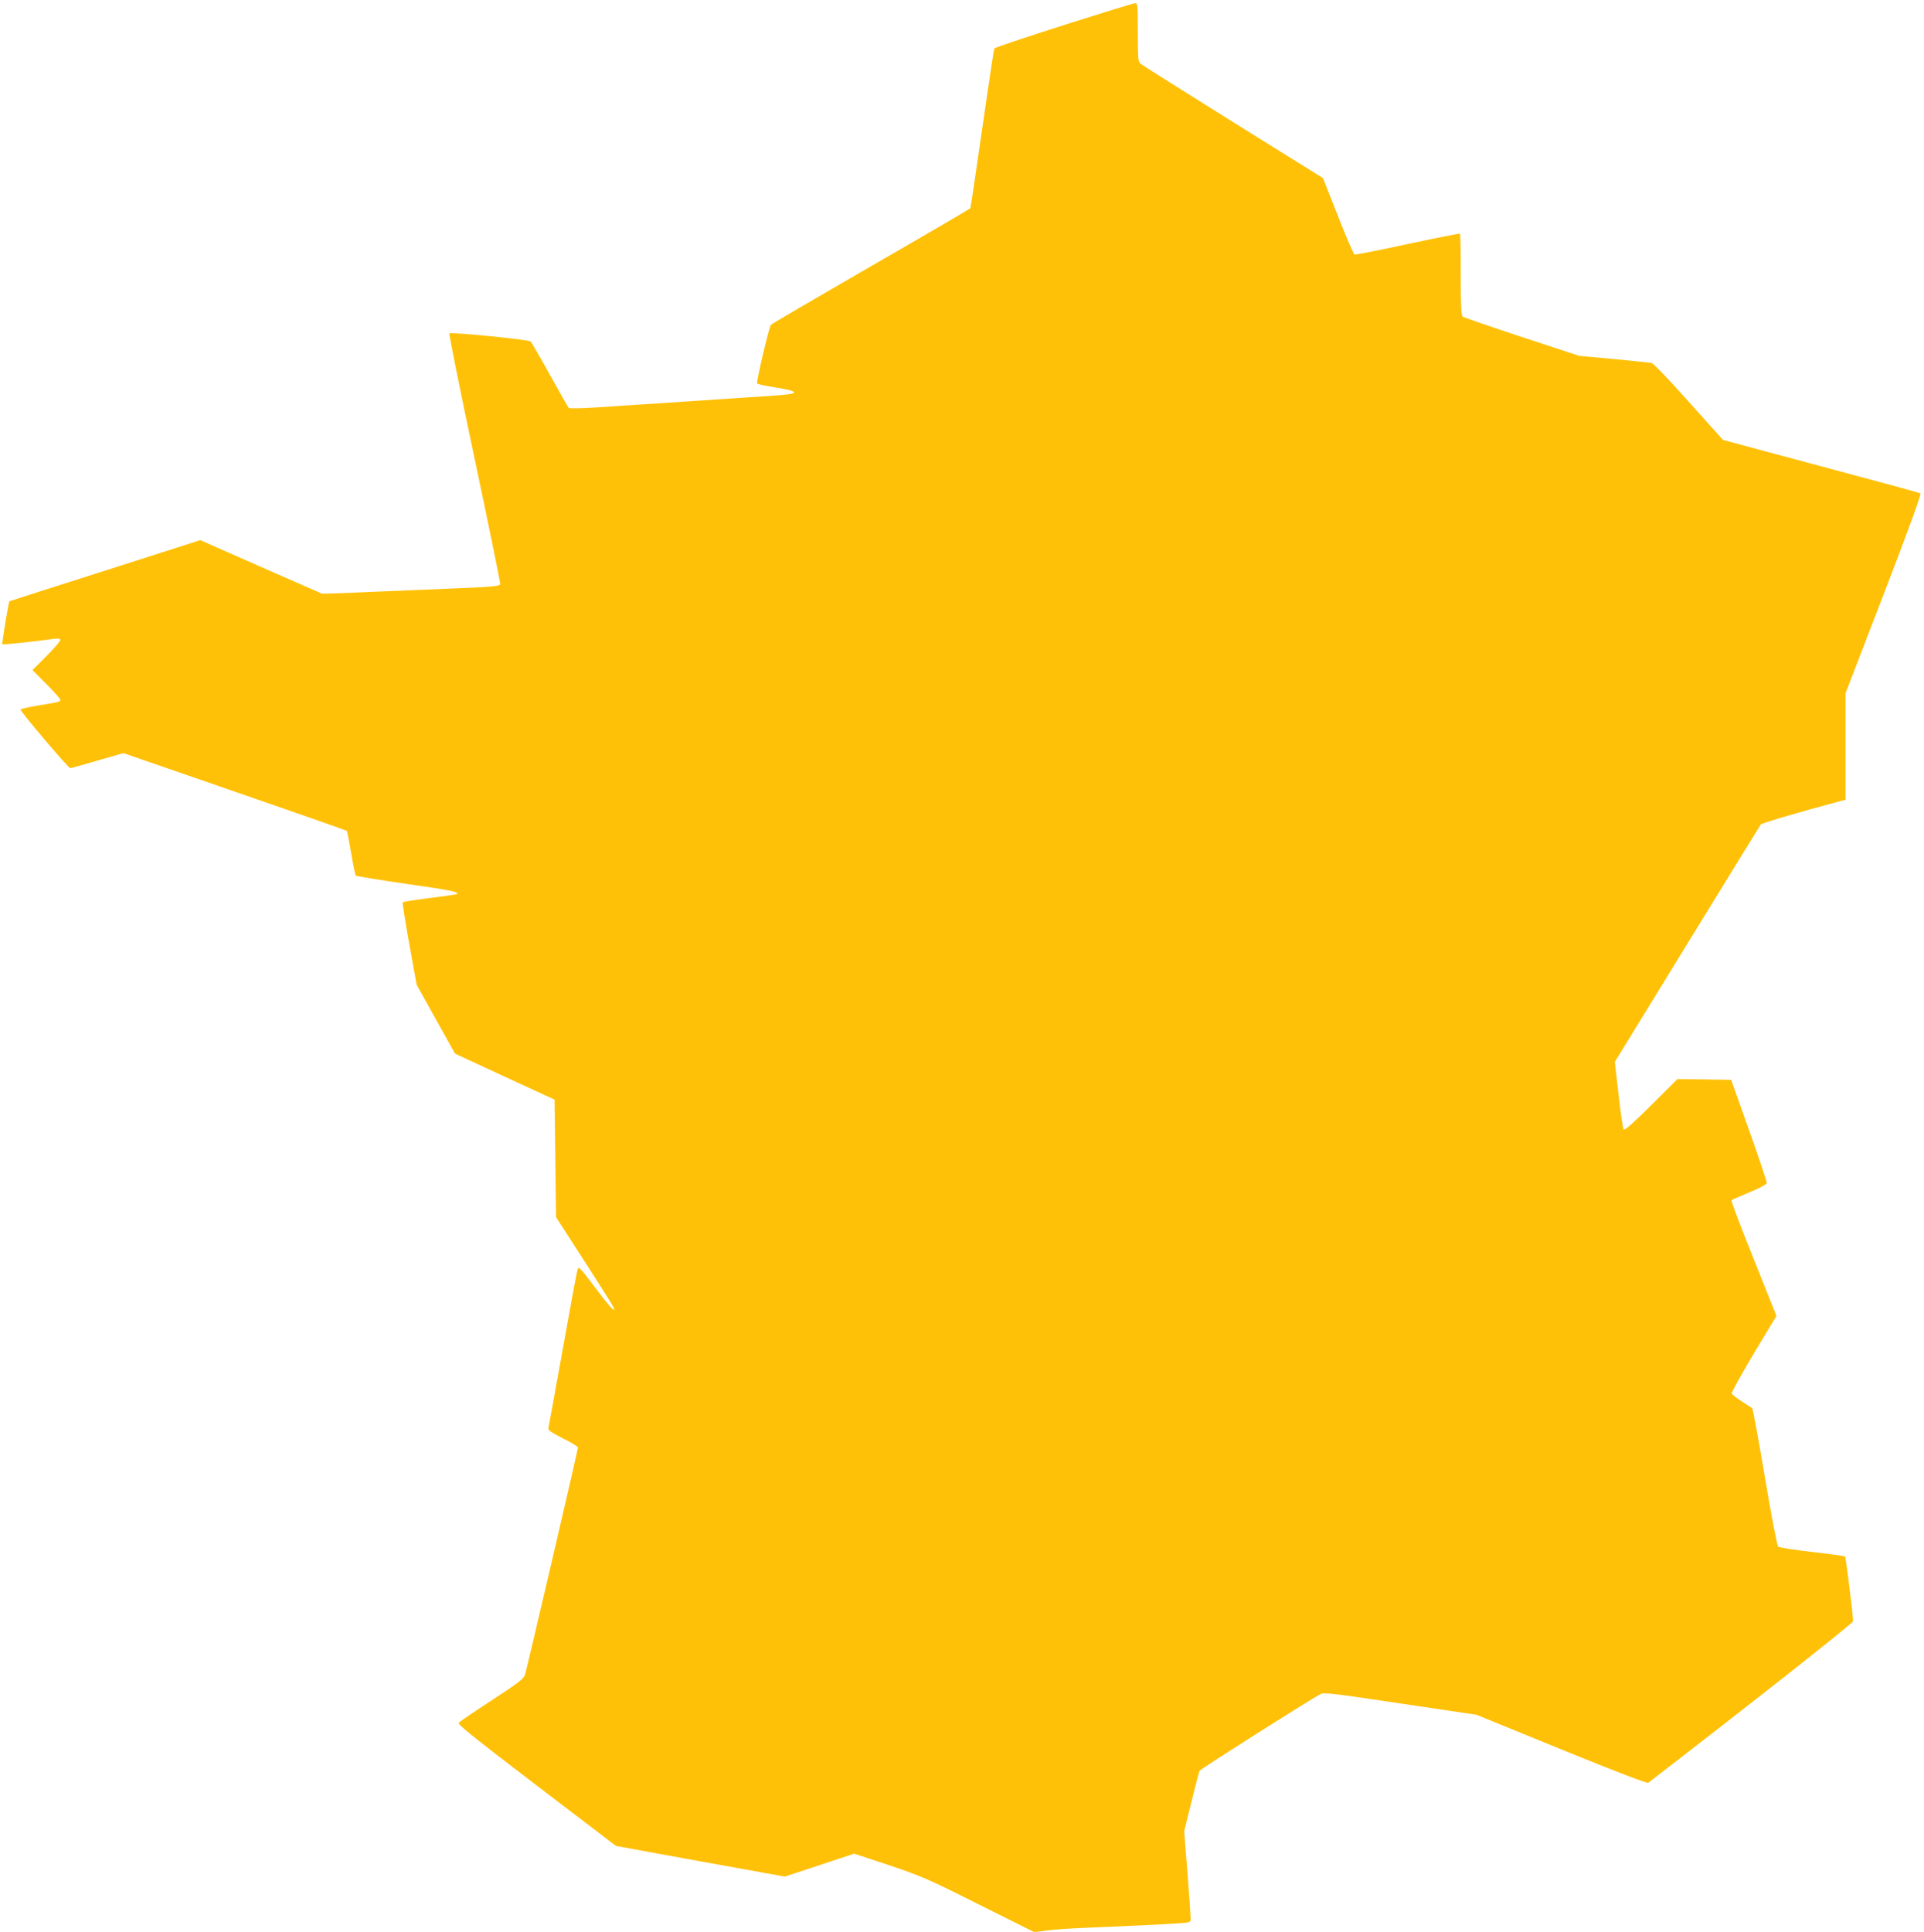
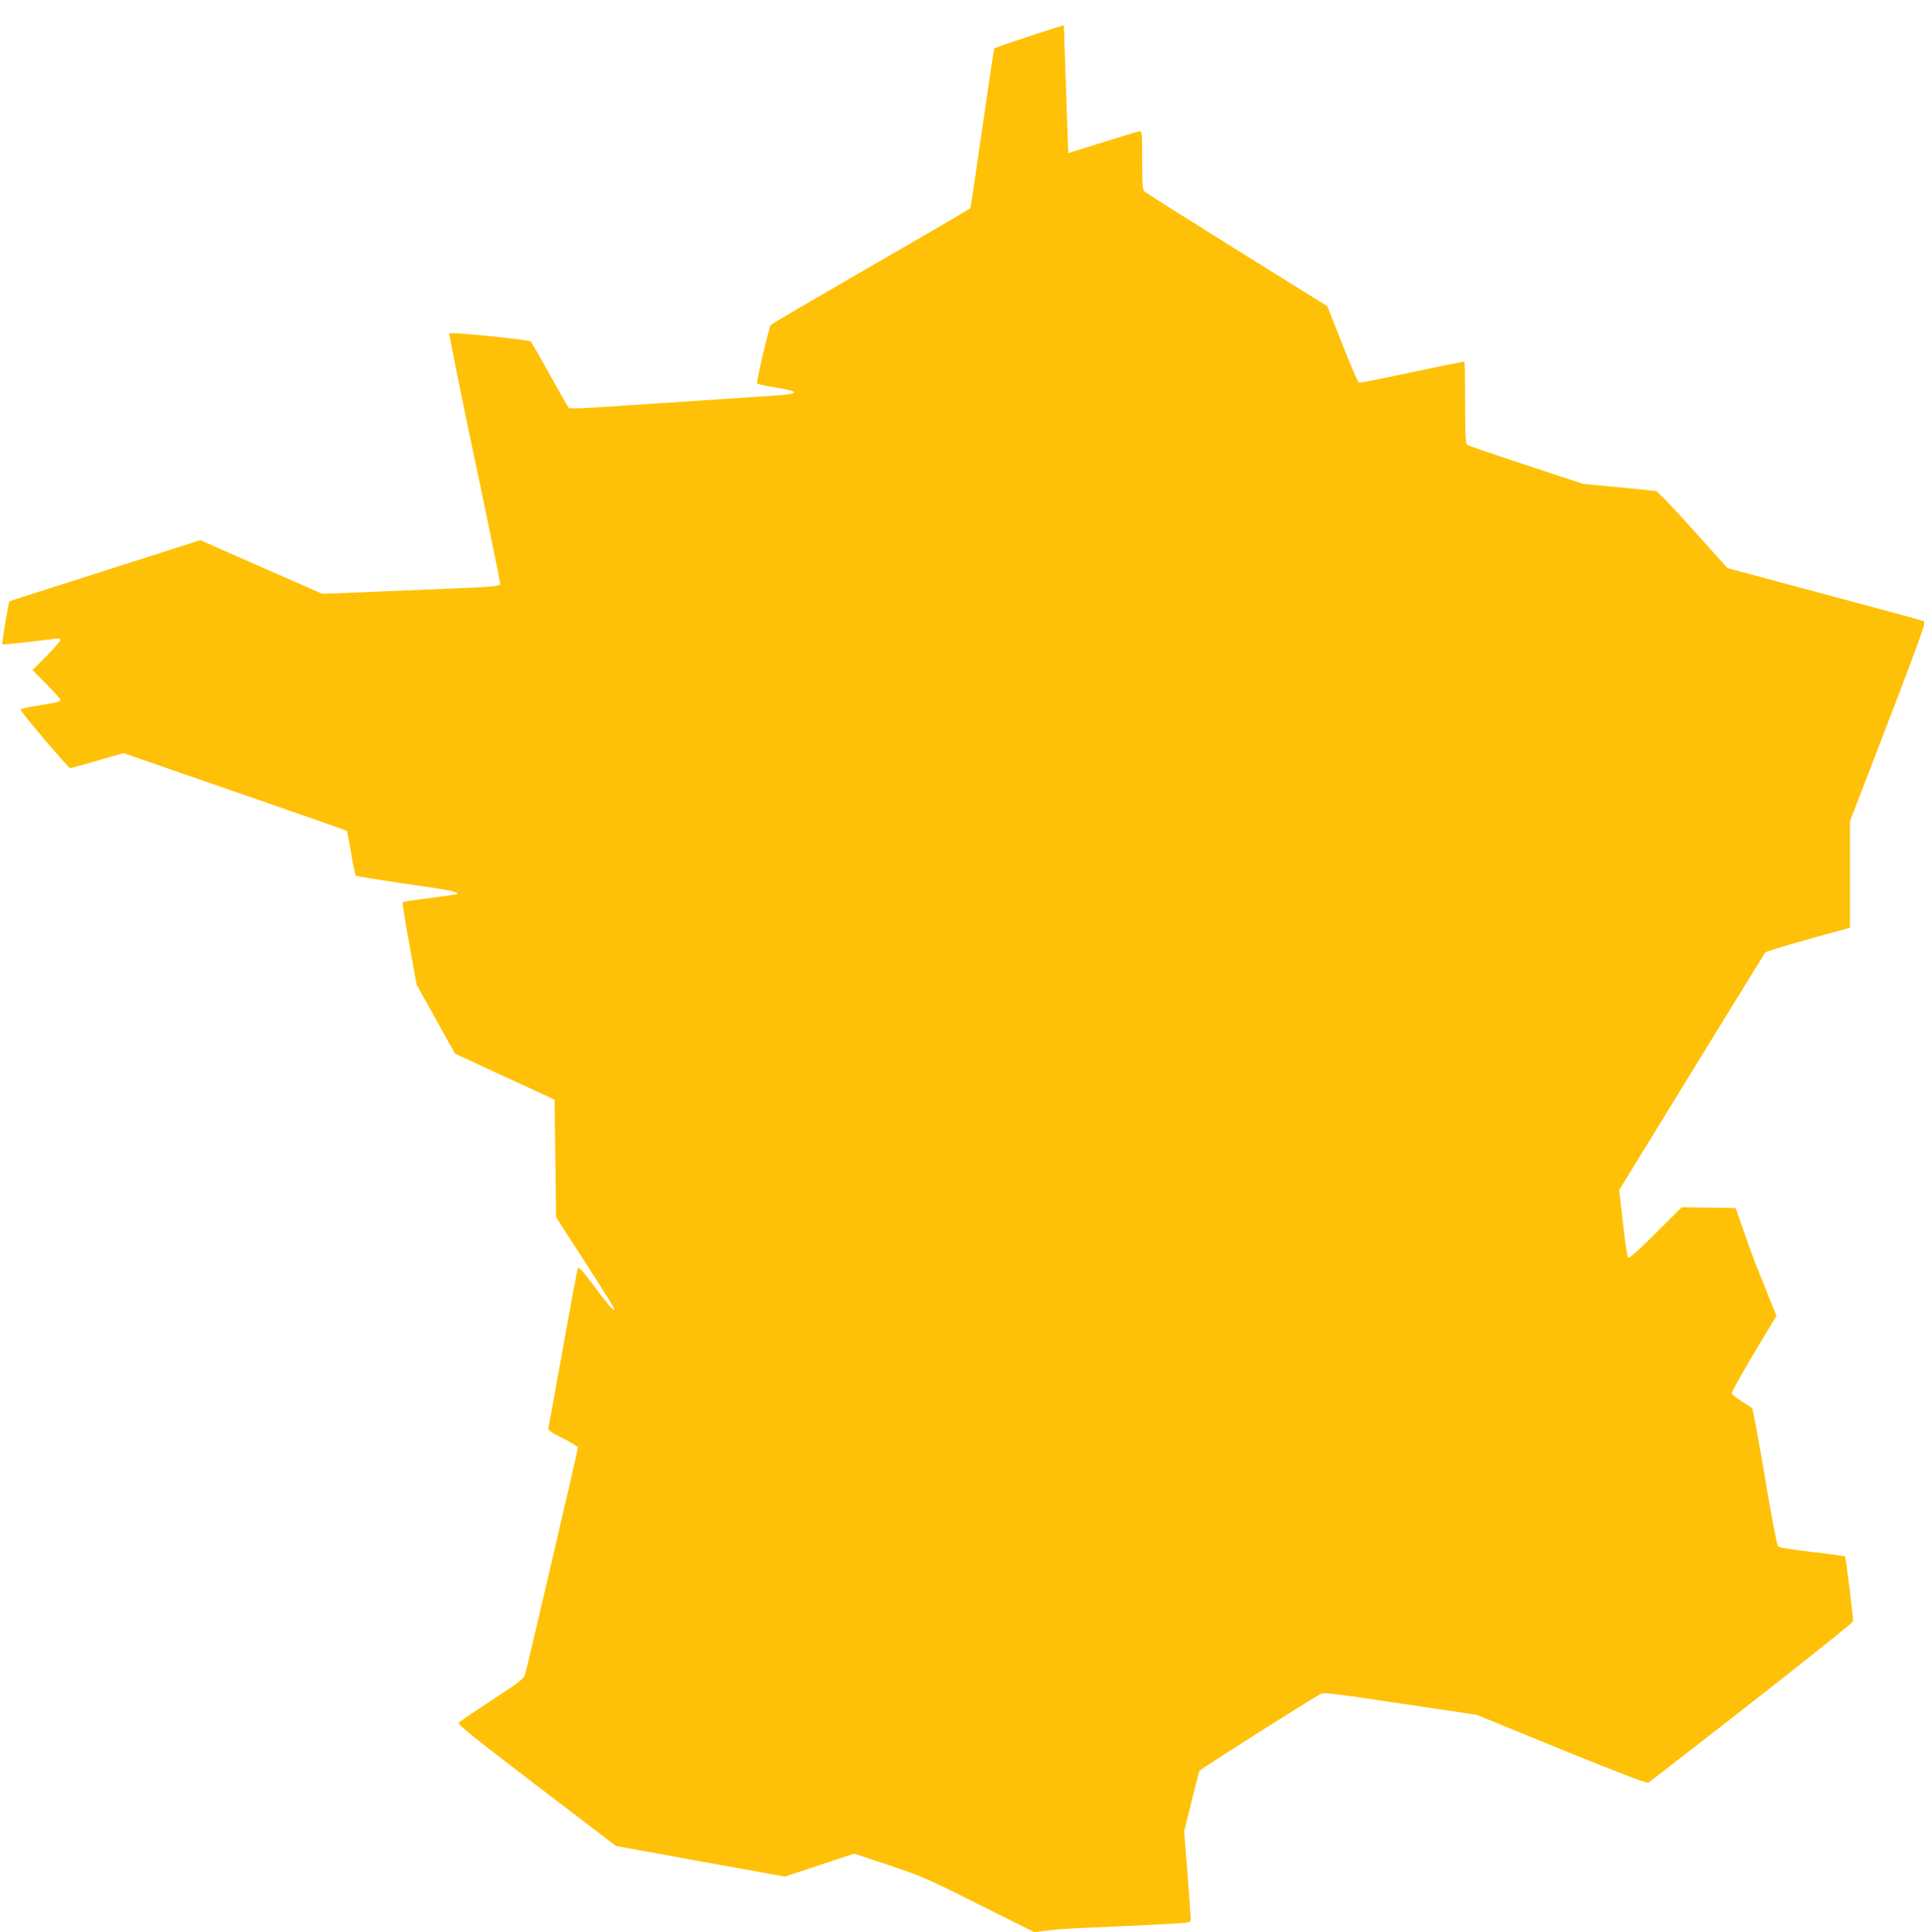
<svg xmlns="http://www.w3.org/2000/svg" version="1.0" width="1275pt" height="1280pt" viewBox="0 0 1275 1280" preserveAspectRatio="xMidYMid meet">
  <g transform="translate(0,1280) scale(0.1,-0.1)" fill="#ffc107" stroke="none">
-     <path d="M7050 12634 c-250 -80 -457 -149 -461 -155 -3 -6 -39 -244 -80 -530 -41 -287 -76 -524 -79 -529 -3 -4 -300 -178 -660 -385 -360 -208 -658 -382 -662 -388 -14 -23 -98 -381 -91 -388 4 -4 56 -16 115 -25 174 -28 174 -44 0 -55 -64 -4 -191 -13 -282 -19 -91 -6 -232 -15 -315 -21 -82 -5 -213 -14 -290 -19 -77 -5 -214 -14 -304 -20 -90 -6 -167 -7 -172 -3 -4 4 -60 103 -124 218 -64 116 -122 215 -128 222 -13 13 -527 64 -539 54 -4 -4 71 -377 167 -830 96 -453 172 -827 170 -832 -9 -14 -58 -18 -335 -29 -146 -6 -362 -15 -480 -20 -118 -5 -249 -11 -290 -12 l-75 -2 -404 177 -404 178 -631 -202 c-347 -110 -632 -202 -634 -203 -5 -6 -51 -281 -47 -285 4 -4 207 18 342 36 33 4 43 2 43 -8 0 -7 -42 -55 -92 -106 l-93 -93 93 -93 c50 -51 92 -97 92 -104 0 -13 -13 -16 -150 -38 -58 -10 -109 -21 -114 -26 -7 -7 317 -389 330 -389 3 0 83 22 178 50 l174 50 737 -255 c406 -140 740 -257 743 -260 3 -2 16 -69 29 -147 13 -79 27 -146 31 -150 4 -4 154 -28 332 -54 291 -41 354 -54 339 -68 -2 -2 -83 -14 -179 -26 -96 -12 -178 -25 -181 -28 -3 -4 16 -128 43 -277 l49 -270 127 -228 127 -228 330 -153 330 -152 5 -390 5 -389 171 -265 c195 -304 214 -334 214 -345 0 -17 -45 34 -137 158 -79 106 -98 126 -104 111 -5 -11 -49 -248 -99 -529 -50 -280 -94 -518 -96 -527 -4 -13 17 -28 95 -68 56 -27 101 -55 101 -61 0 -15 -338 -1465 -351 -1506 -8 -26 -43 -53 -219 -168 -115 -75 -214 -142 -220 -150 -9 -10 97 -95 516 -415 l526 -401 559 -102 560 -101 230 76 229 76 233 -77 c216 -73 258 -91 596 -261 l365 -182 85 11 c47 6 145 13 216 16 271 11 563 25 648 31 86 6 87 6 87 33 0 14 -9 150 -21 301 l-22 276 48 194 c26 107 51 201 54 207 6 12 736 474 801 508 24 12 78 6 531 -62 l504 -75 563 -230 c368 -150 568 -226 575 -220 641 493 1357 1057 1357 1070 -1 48 -48 423 -53 429 -4 3 -103 17 -219 30 -120 14 -218 29 -225 36 -7 7 -47 215 -88 462 -42 247 -79 452 -84 455 -4 3 -35 23 -69 45 -34 22 -64 45 -66 52 -3 7 63 125 145 263 l151 251 -152 380 c-84 209 -150 383 -146 386 3 4 57 27 119 53 64 26 113 52 115 61 1 8 -51 165 -117 349 l-119 335 -178 3 -178 2 -173 -172 c-115 -115 -176 -169 -183 -162 -5 5 -21 108 -34 229 l-25 219 479 780 c264 430 483 786 488 793 6 9 257 83 520 153 l42 11 0 353 0 353 254 659 c166 432 250 661 242 665 -6 4 -303 85 -660 180 l-648 174 -227 253 c-124 139 -235 255 -246 257 -11 2 -123 14 -250 26 l-230 21 -380 125 c-209 69 -386 130 -392 135 -10 8 -13 76 -13 278 0 146 -2 269 -5 272 -3 2 -159 -29 -347 -69 -188 -41 -346 -72 -352 -69 -6 2 -56 117 -110 255 l-99 251 -596 371 c-328 205 -604 379 -613 387 -16 13 -18 37 -18 209 0 177 -1 193 -17 192 -10 0 -223 -66 -473 -145z" />
+     <path d="M7050 12634 c-250 -80 -457 -149 -461 -155 -3 -6 -39 -244 -80 -530 -41 -287 -76 -524 -79 -529 -3 -4 -300 -178 -660 -385 -360 -208 -658 -382 -662 -388 -14 -23 -98 -381 -91 -388 4 -4 56 -16 115 -25 174 -28 174 -44 0 -55 -64 -4 -191 -13 -282 -19 -91 -6 -232 -15 -315 -21 -82 -5 -213 -14 -290 -19 -77 -5 -214 -14 -304 -20 -90 -6 -167 -7 -172 -3 -4 4 -60 103 -124 218 -64 116 -122 215 -128 222 -13 13 -527 64 -539 54 -4 -4 71 -377 167 -830 96 -453 172 -827 170 -832 -9 -14 -58 -18 -335 -29 -146 -6 -362 -15 -480 -20 -118 -5 -249 -11 -290 -12 l-75 -2 -404 177 -404 178 -631 -202 c-347 -110 -632 -202 -634 -203 -5 -6 -51 -281 -47 -285 4 -4 207 18 342 36 33 4 43 2 43 -8 0 -7 -42 -55 -92 -106 l-93 -93 93 -93 c50 -51 92 -97 92 -104 0 -13 -13 -16 -150 -38 -58 -10 -109 -21 -114 -26 -7 -7 317 -389 330 -389 3 0 83 22 178 50 l174 50 737 -255 c406 -140 740 -257 743 -260 3 -2 16 -69 29 -147 13 -79 27 -146 31 -150 4 -4 154 -28 332 -54 291 -41 354 -54 339 -68 -2 -2 -83 -14 -179 -26 -96 -12 -178 -25 -181 -28 -3 -4 16 -128 43 -277 l49 -270 127 -228 127 -228 330 -153 330 -152 5 -390 5 -389 171 -265 c195 -304 214 -334 214 -345 0 -17 -45 34 -137 158 -79 106 -98 126 -104 111 -5 -11 -49 -248 -99 -529 -50 -280 -94 -518 -96 -527 -4 -13 17 -28 95 -68 56 -27 101 -55 101 -61 0 -15 -338 -1465 -351 -1506 -8 -26 -43 -53 -219 -168 -115 -75 -214 -142 -220 -150 -9 -10 97 -95 516 -415 l526 -401 559 -102 560 -101 230 76 229 76 233 -77 c216 -73 258 -91 596 -261 l365 -182 85 11 c47 6 145 13 216 16 271 11 563 25 648 31 86 6 87 6 87 33 0 14 -9 150 -21 301 l-22 276 48 194 c26 107 51 201 54 207 6 12 736 474 801 508 24 12 78 6 531 -62 l504 -75 563 -230 c368 -150 568 -226 575 -220 641 493 1357 1057 1357 1070 -1 48 -48 423 -53 429 -4 3 -103 17 -219 30 -120 14 -218 29 -225 36 -7 7 -47 215 -88 462 -42 247 -79 452 -84 455 -4 3 -35 23 -69 45 -34 22 -64 45 -66 52 -3 7 63 125 145 263 l151 251 -152 380 l-119 335 -178 3 -178 2 -173 -172 c-115 -115 -176 -169 -183 -162 -5 5 -21 108 -34 229 l-25 219 479 780 c264 430 483 786 488 793 6 9 257 83 520 153 l42 11 0 353 0 353 254 659 c166 432 250 661 242 665 -6 4 -303 85 -660 180 l-648 174 -227 253 c-124 139 -235 255 -246 257 -11 2 -123 14 -250 26 l-230 21 -380 125 c-209 69 -386 130 -392 135 -10 8 -13 76 -13 278 0 146 -2 269 -5 272 -3 2 -159 -29 -347 -69 -188 -41 -346 -72 -352 -69 -6 2 -56 117 -110 255 l-99 251 -596 371 c-328 205 -604 379 -613 387 -16 13 -18 37 -18 209 0 177 -1 193 -17 192 -10 0 -223 -66 -473 -145z" />
  </g>
</svg>